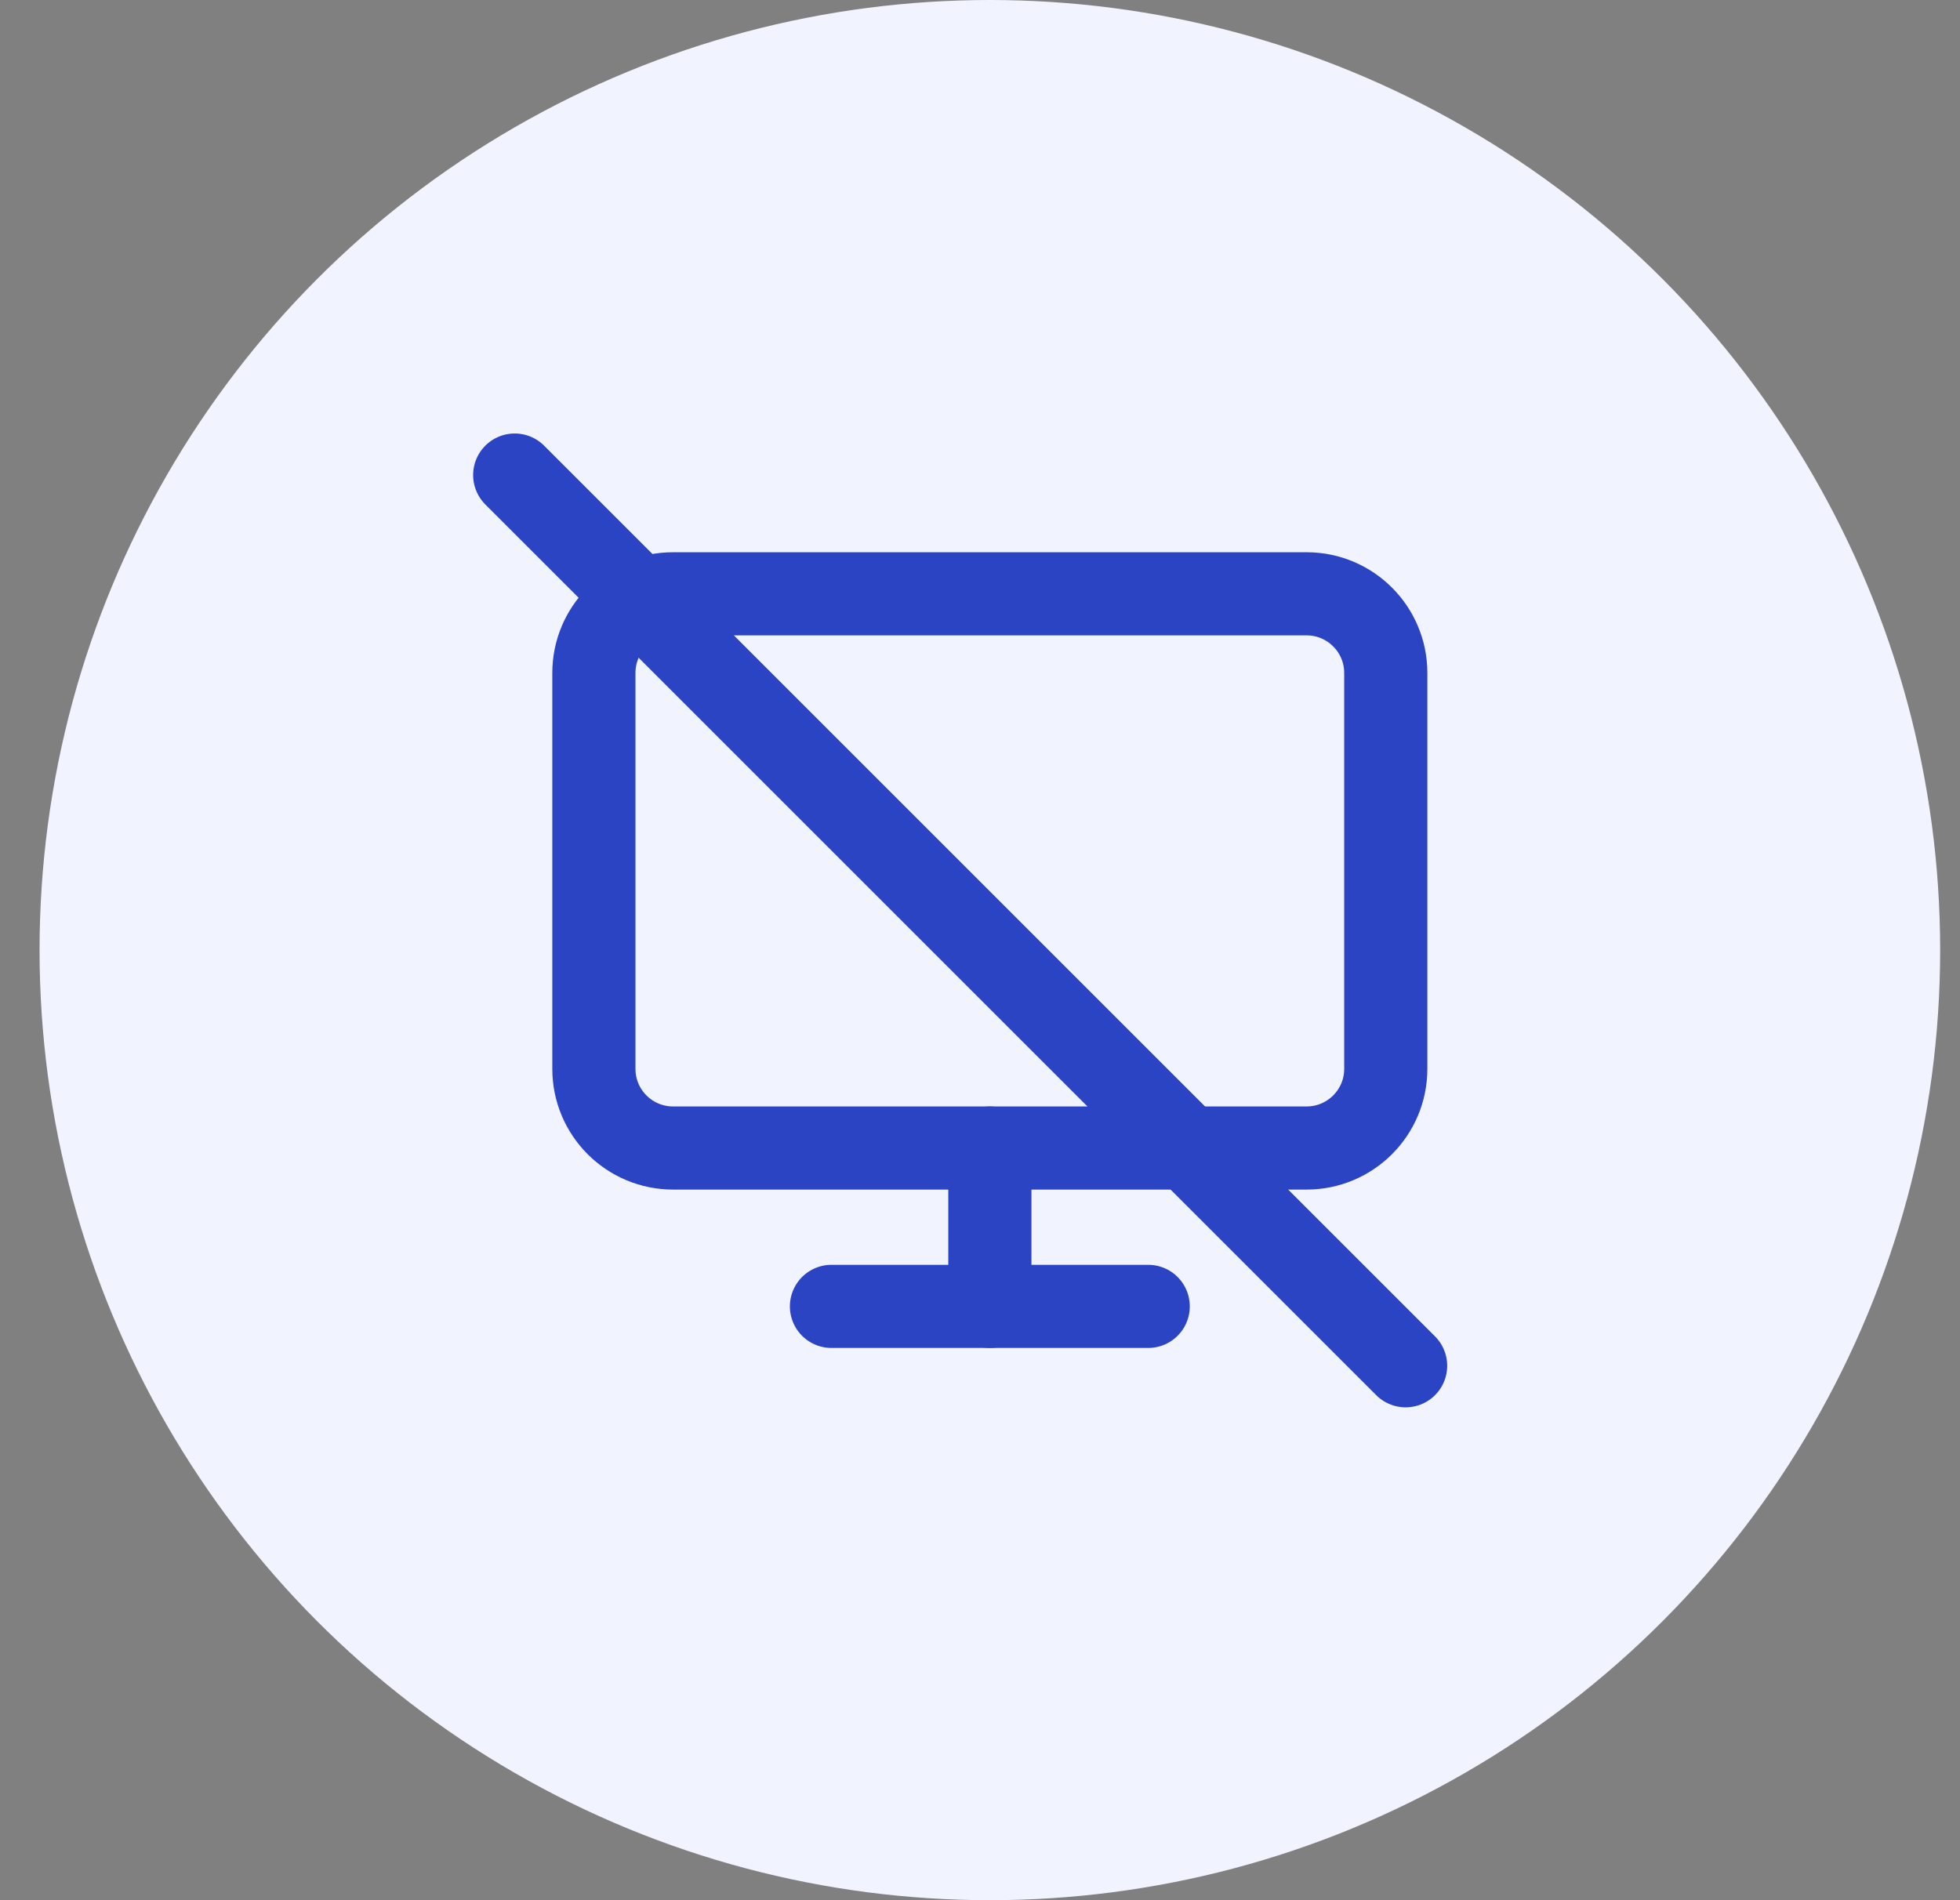
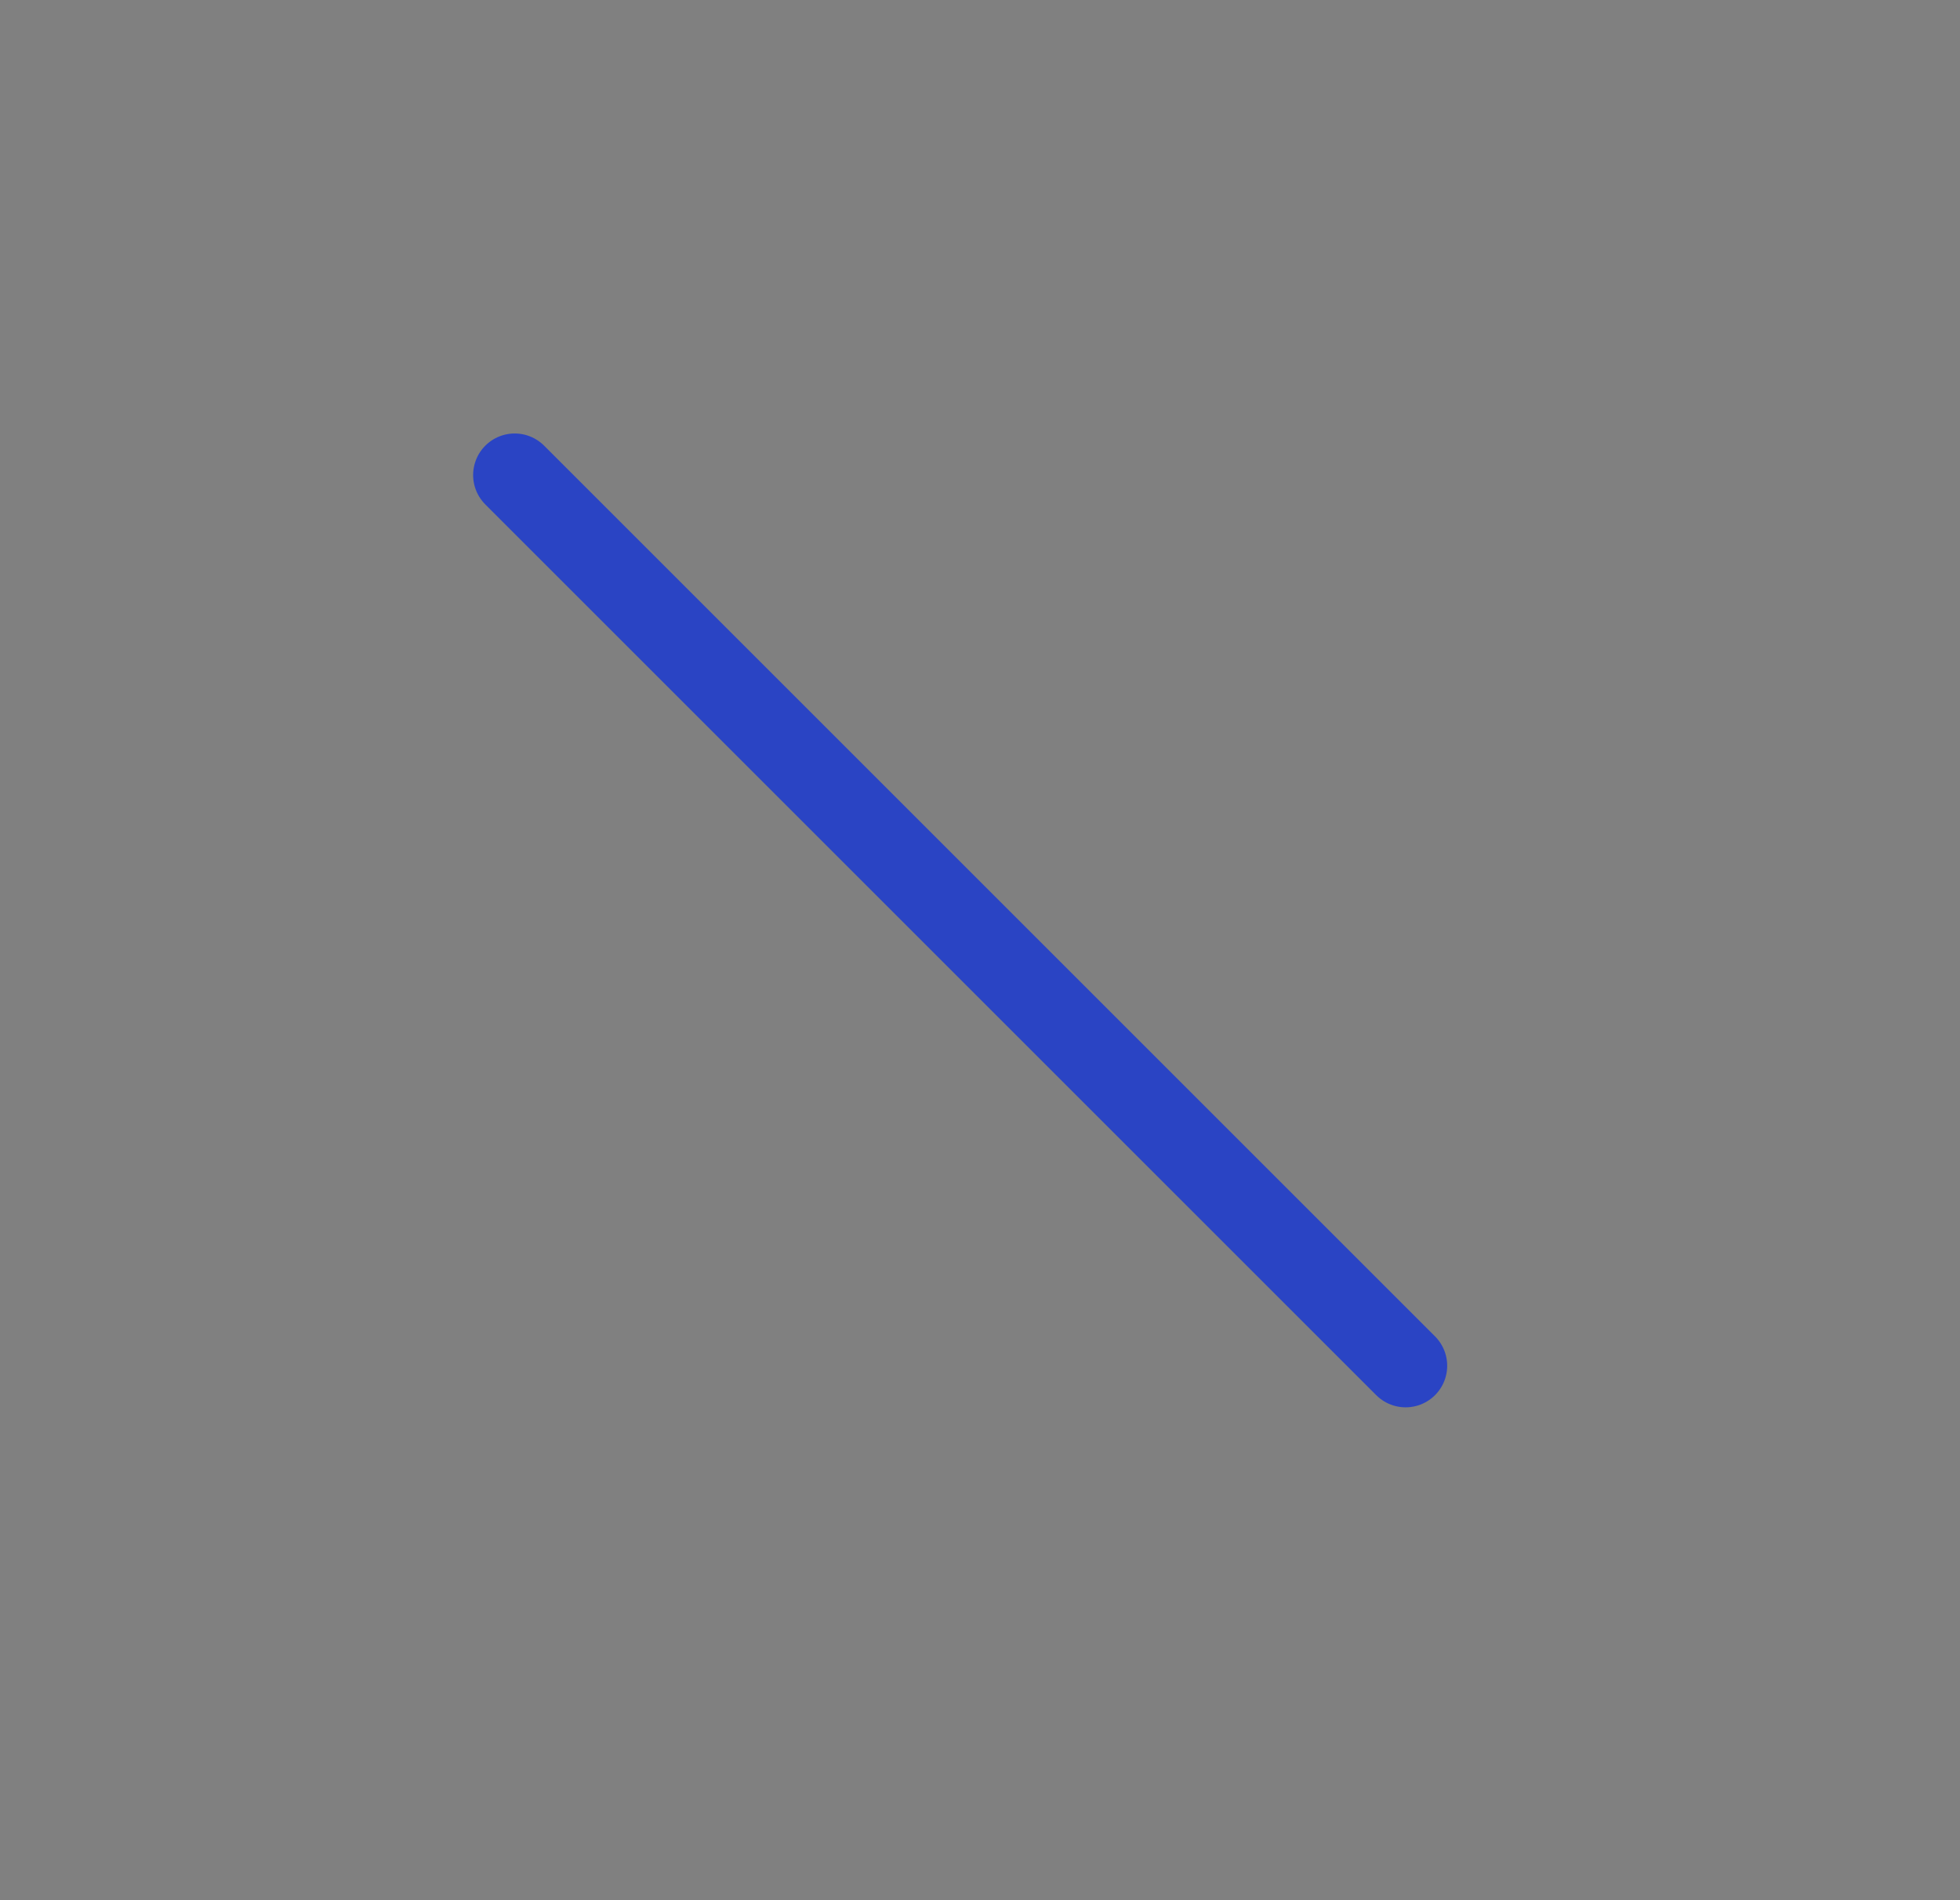
<svg xmlns="http://www.w3.org/2000/svg" width="33" height="32" viewBox="0 0 33 32" fill="none">
  <rect x="0" y="0" width="33" height="32" fill="#808080" stroke="none" />
-   <circle cx="16.666" cy="16" r="16" fill="#F1F3FF" />
  <g clip-path="url(#clip0_6425_1186)">
-     <path d="M21.999 10H11.332C10.596 10 9.999 10.597 9.999 11.333V18C9.999 18.736 10.596 19.333 11.332 19.333H21.999C22.735 19.333 23.332 18.736 23.332 18V11.333C23.332 10.597 22.735 10 21.999 10Z" stroke="#2A44C4" stroke-width="1.4" stroke-linecap="round" stroke-linejoin="round" />
    <path d="M13.999 22H19.332" stroke="#2A44C4" stroke-width="1.4" stroke-linecap="round" stroke-linejoin="round" />
    <path d="M16.666 19.333V22" stroke="#2A44C4" stroke-width="1.4" stroke-linecap="round" stroke-linejoin="round" />
  </g>
  <path d="M8.666 8L23.666 23" stroke="#2A44C4" stroke-width="1.4" stroke-linecap="round" stroke-linejoin="round" />
  <defs>
    <clipPath id="clip0_6425_1186">
-       <rect width="16" height="16" fill="white" transform="translate(8.666 8)" />
-     </clipPath>
+       </clipPath>
  </defs>
</svg>